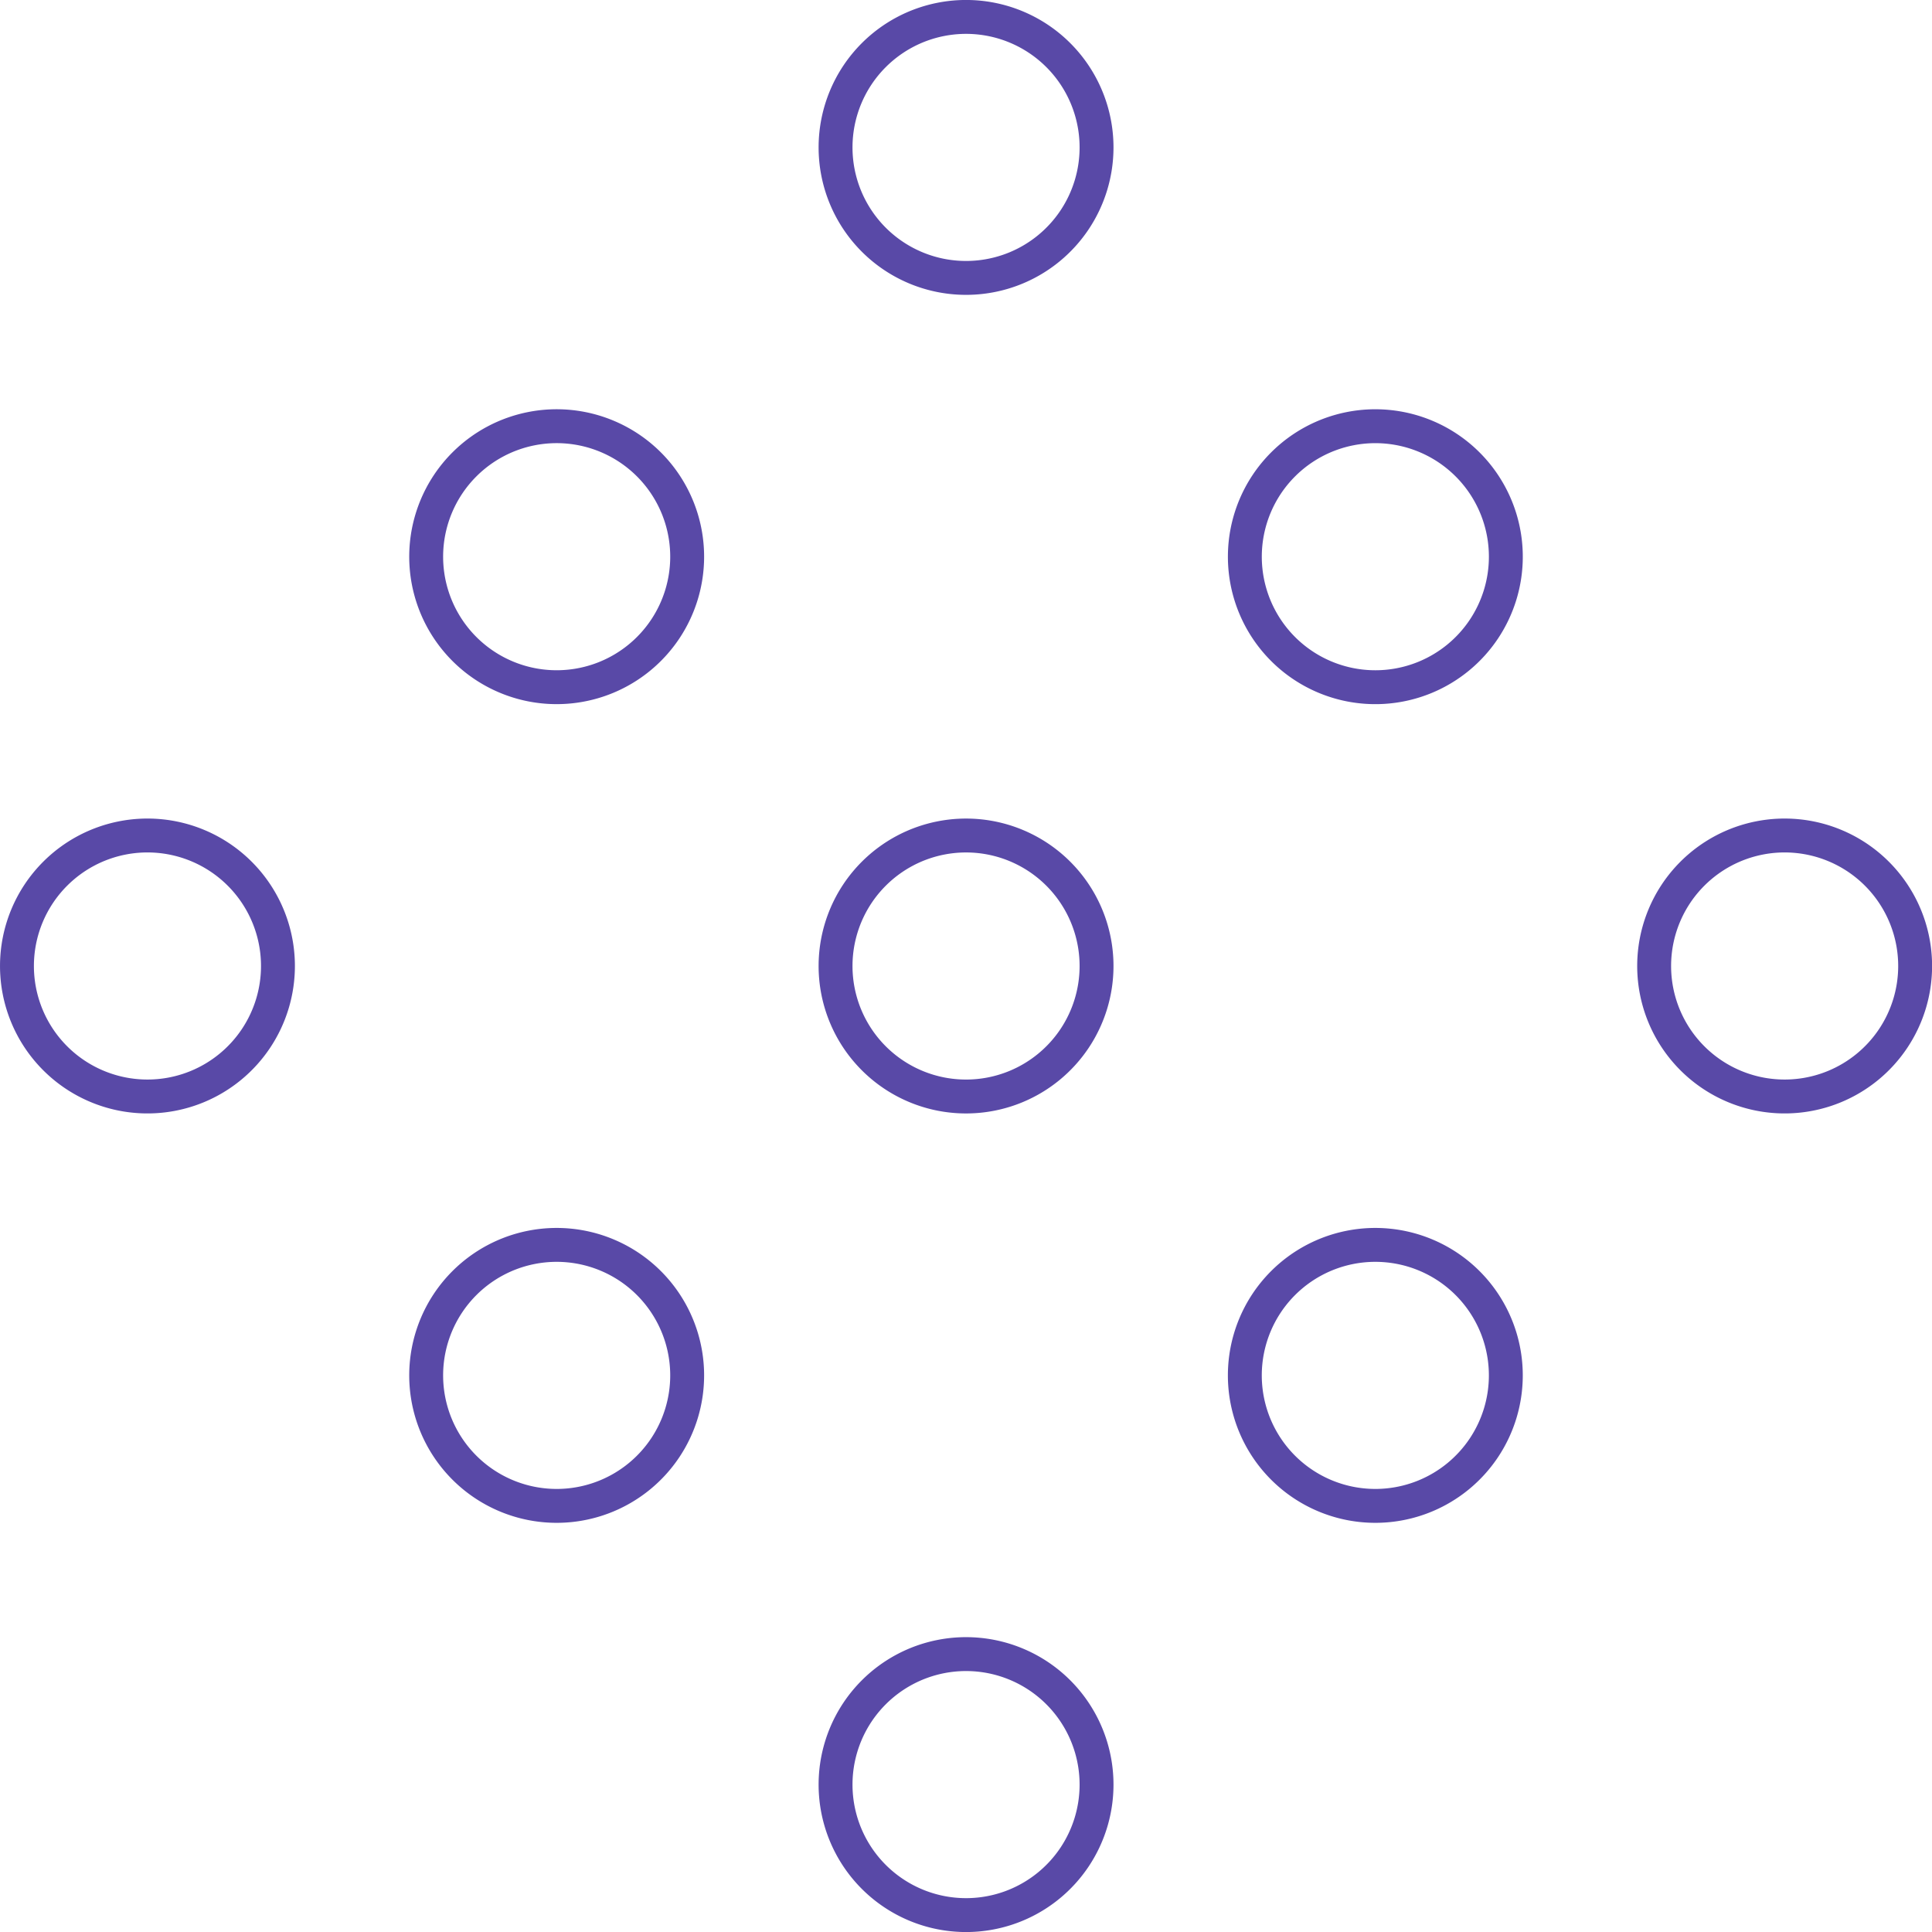
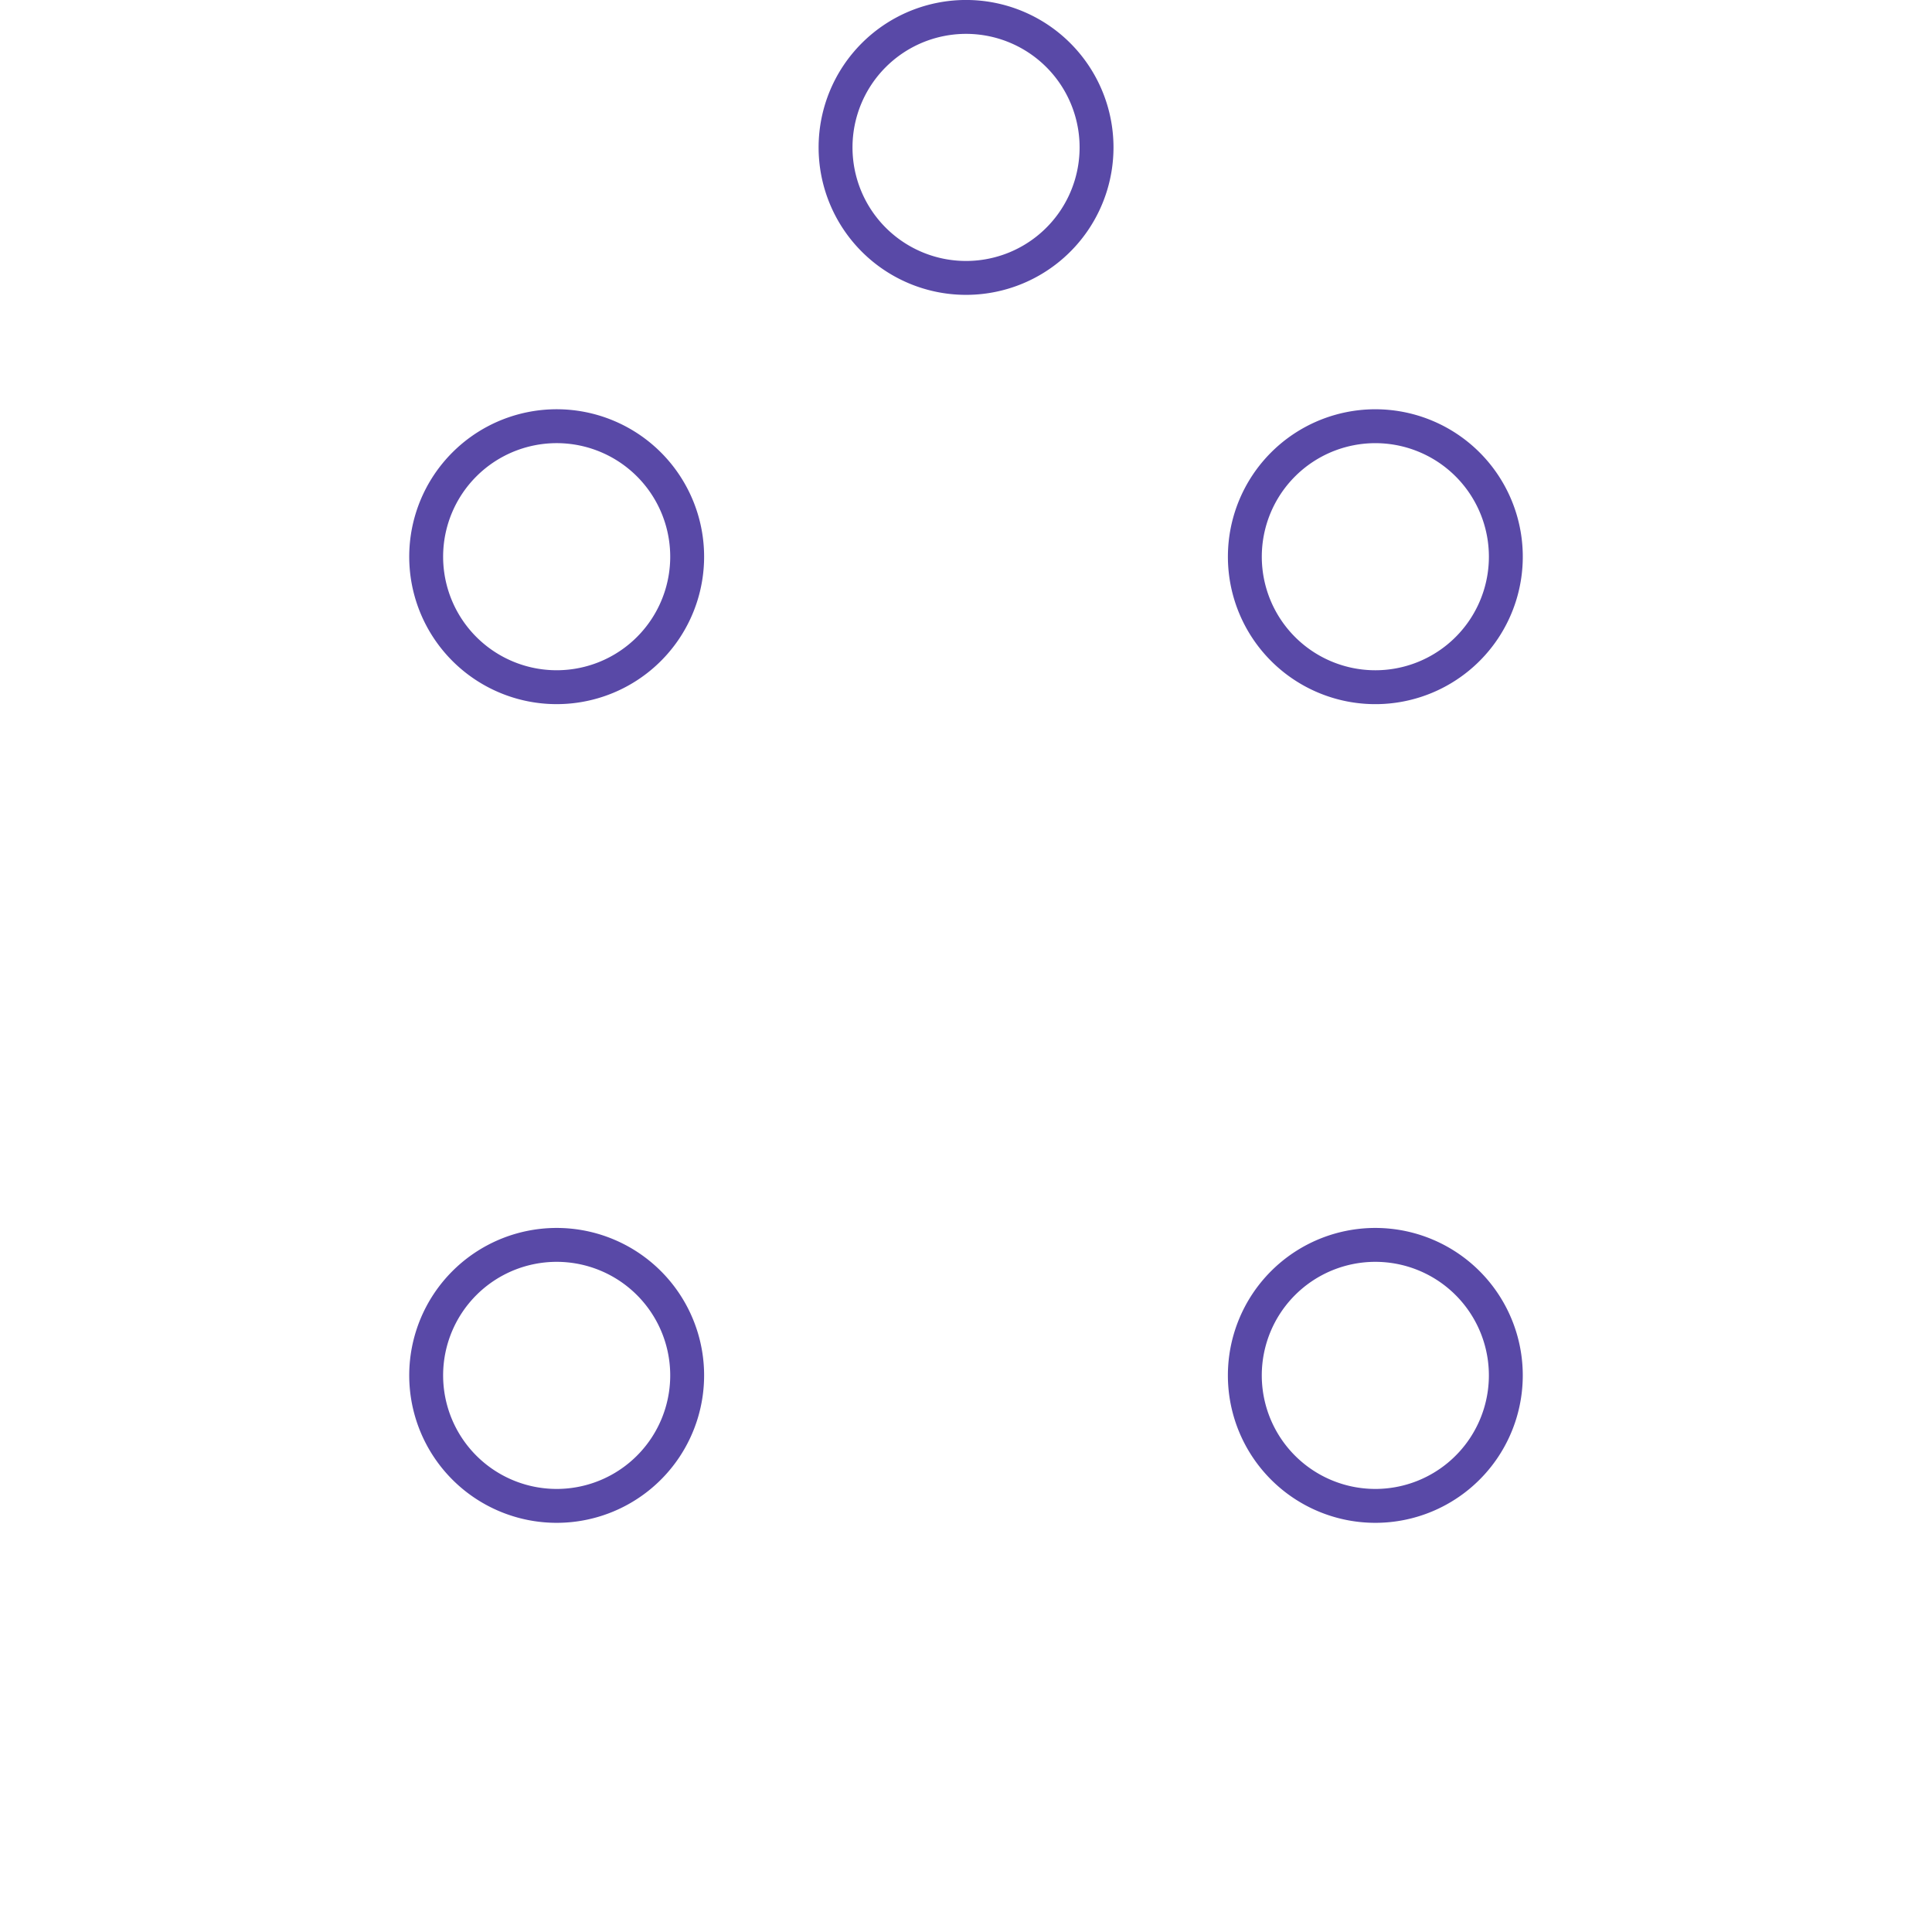
<svg xmlns="http://www.w3.org/2000/svg" width="114" height="114" viewBox="0 0 114 114">
  <g id="Group_19997" data-name="Group 19997" transform="translate(-3.198 -3.198)">
    <path id="Path_22627" data-name="Path 22627" d="M63.609,36.392a7.7,7.7,0,1,0,0-10.887A7.7,7.7,0,0,0,63.609,36.392Z" transform="translate(15.297 5.099)" fill="none" stroke="#5949a7" stroke-linecap="round" stroke-linejoin="round" stroke-width="2" />
    <path id="Path_22628" data-name="Path 22628" d="M44.557,17.34a7.7,7.7,0,1,0,0-10.887A7.7,7.7,0,0,0,44.557,17.34Z" transform="translate(10.198)" fill="none" stroke="#5949a7" stroke-linecap="round" stroke-linejoin="round" stroke-width="2" />
-     <path id="Path_22629" data-name="Path 22629" d="M82.66,55.443a7.7,7.7,0,1,0,0-10.887A7.7,7.7,0,0,0,82.66,55.443Z" transform="translate(20.397 10.198)" fill="none" stroke="#5949a7" stroke-linecap="round" stroke-linejoin="round" stroke-width="2" />
-     <path id="Path_22630" data-name="Path 22630" d="M44.557,55.444a7.7,7.7,0,1,0,0-10.887A7.7,7.7,0,0,0,44.557,55.444Z" transform="translate(10.198 10.198)" fill="none" stroke="#5949a7" stroke-linecap="round" stroke-linejoin="round" stroke-width="2" />
    <path id="Path_22631" data-name="Path 22631" d="M25.5,36.391a7.7,7.7,0,1,0,0-10.887A7.7,7.7,0,0,0,25.5,36.391Z" transform="translate(5.099 5.099)" fill="none" stroke="#5949a7" stroke-linecap="round" stroke-linejoin="round" stroke-width="2" />
    <path id="Path_22632" data-name="Path 22632" d="M63.608,74.5a7.7,7.7,0,1,0,0-10.887A7.7,7.7,0,0,0,63.608,74.5Z" transform="translate(15.297 15.298)" fill="none" stroke="#5949a7" stroke-linecap="round" stroke-linejoin="round" stroke-width="2" />
    <path id="Path_22633" data-name="Path 22633" d="M25.5,74.5a7.7,7.7,0,1,0,0-10.887A7.7,7.7,0,0,0,25.5,74.5Z" transform="translate(5.099 15.298)" fill="none" stroke="#5949a7" stroke-linecap="round" stroke-linejoin="round" stroke-width="2" />
-     <path id="Path_22634" data-name="Path 22634" d="M6.453,55.443a7.7,7.7,0,1,0,0-10.887A7.7,7.7,0,0,0,6.453,55.443Z" transform="translate(0 10.198)" fill="none" stroke="#5949a7" stroke-linecap="round" stroke-linejoin="round" stroke-width="2" />
-     <path id="Path_22635" data-name="Path 22635" d="M44.557,93.547a7.7,7.7,0,1,0,0-10.887A7.7,7.7,0,0,0,44.557,93.547Z" transform="translate(10.198 20.397)" fill="none" stroke="#5949a7" stroke-linecap="round" stroke-linejoin="round" stroke-width="2" />
  </g>
</svg>